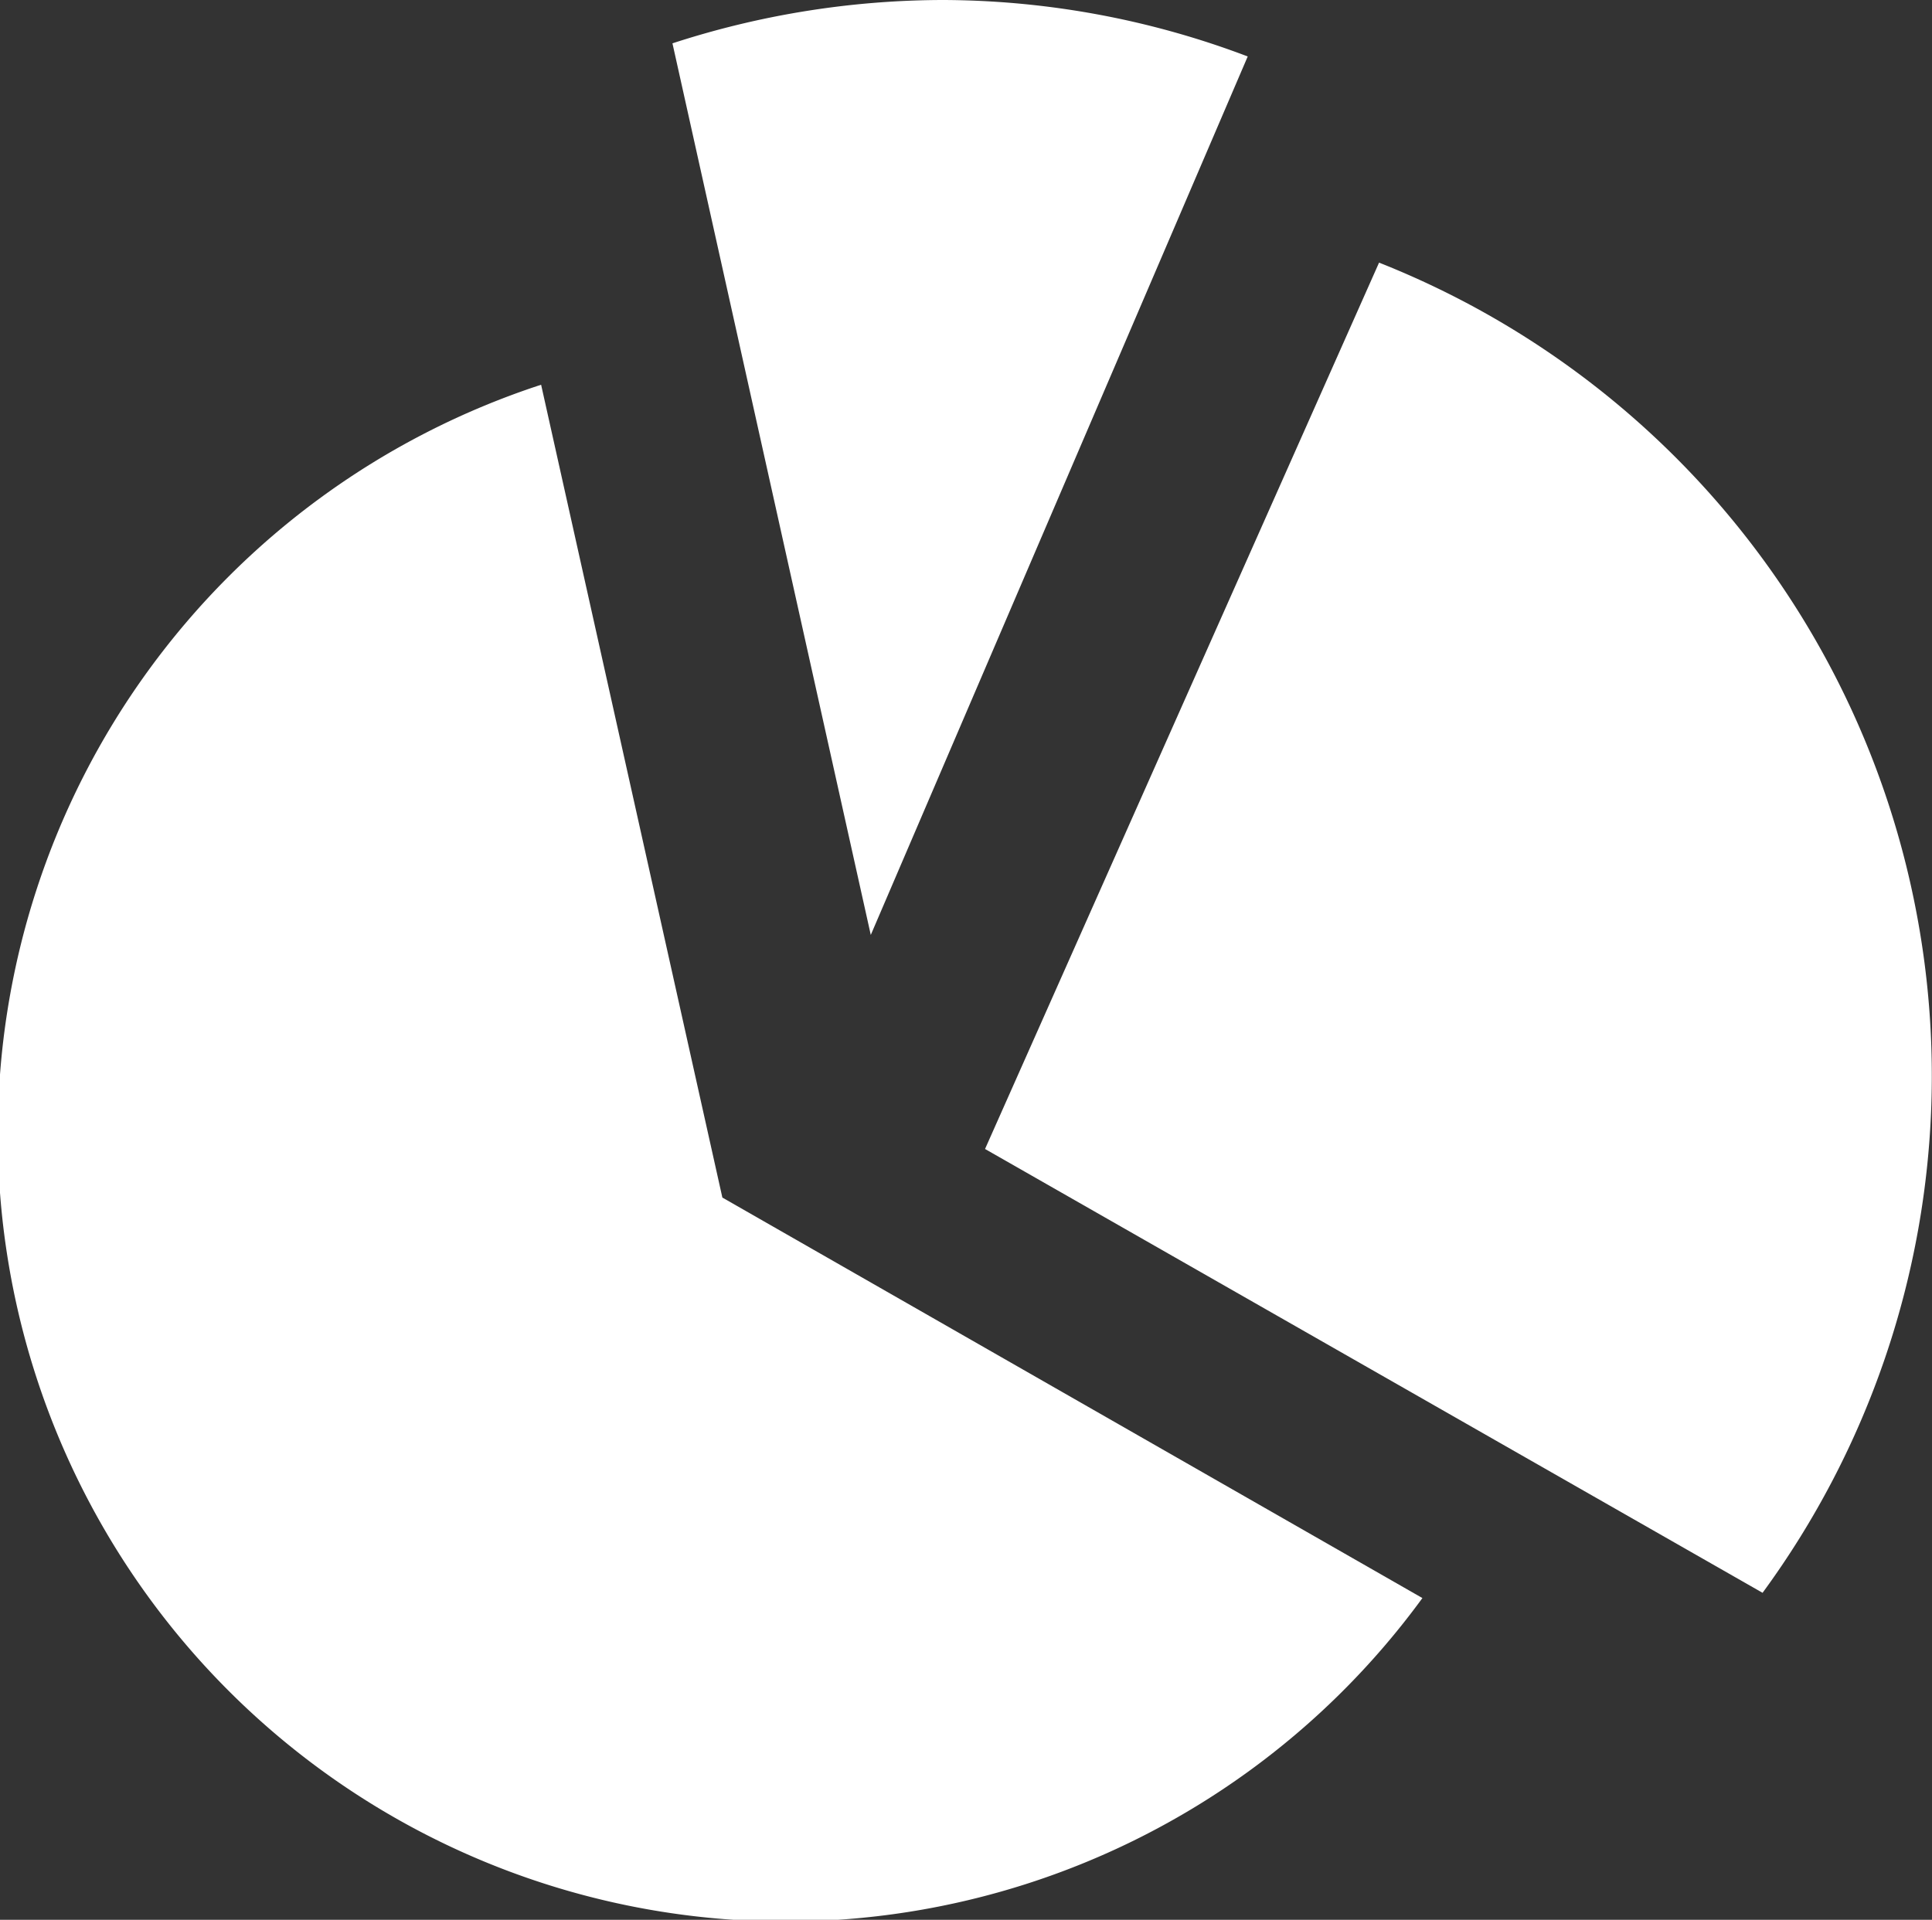
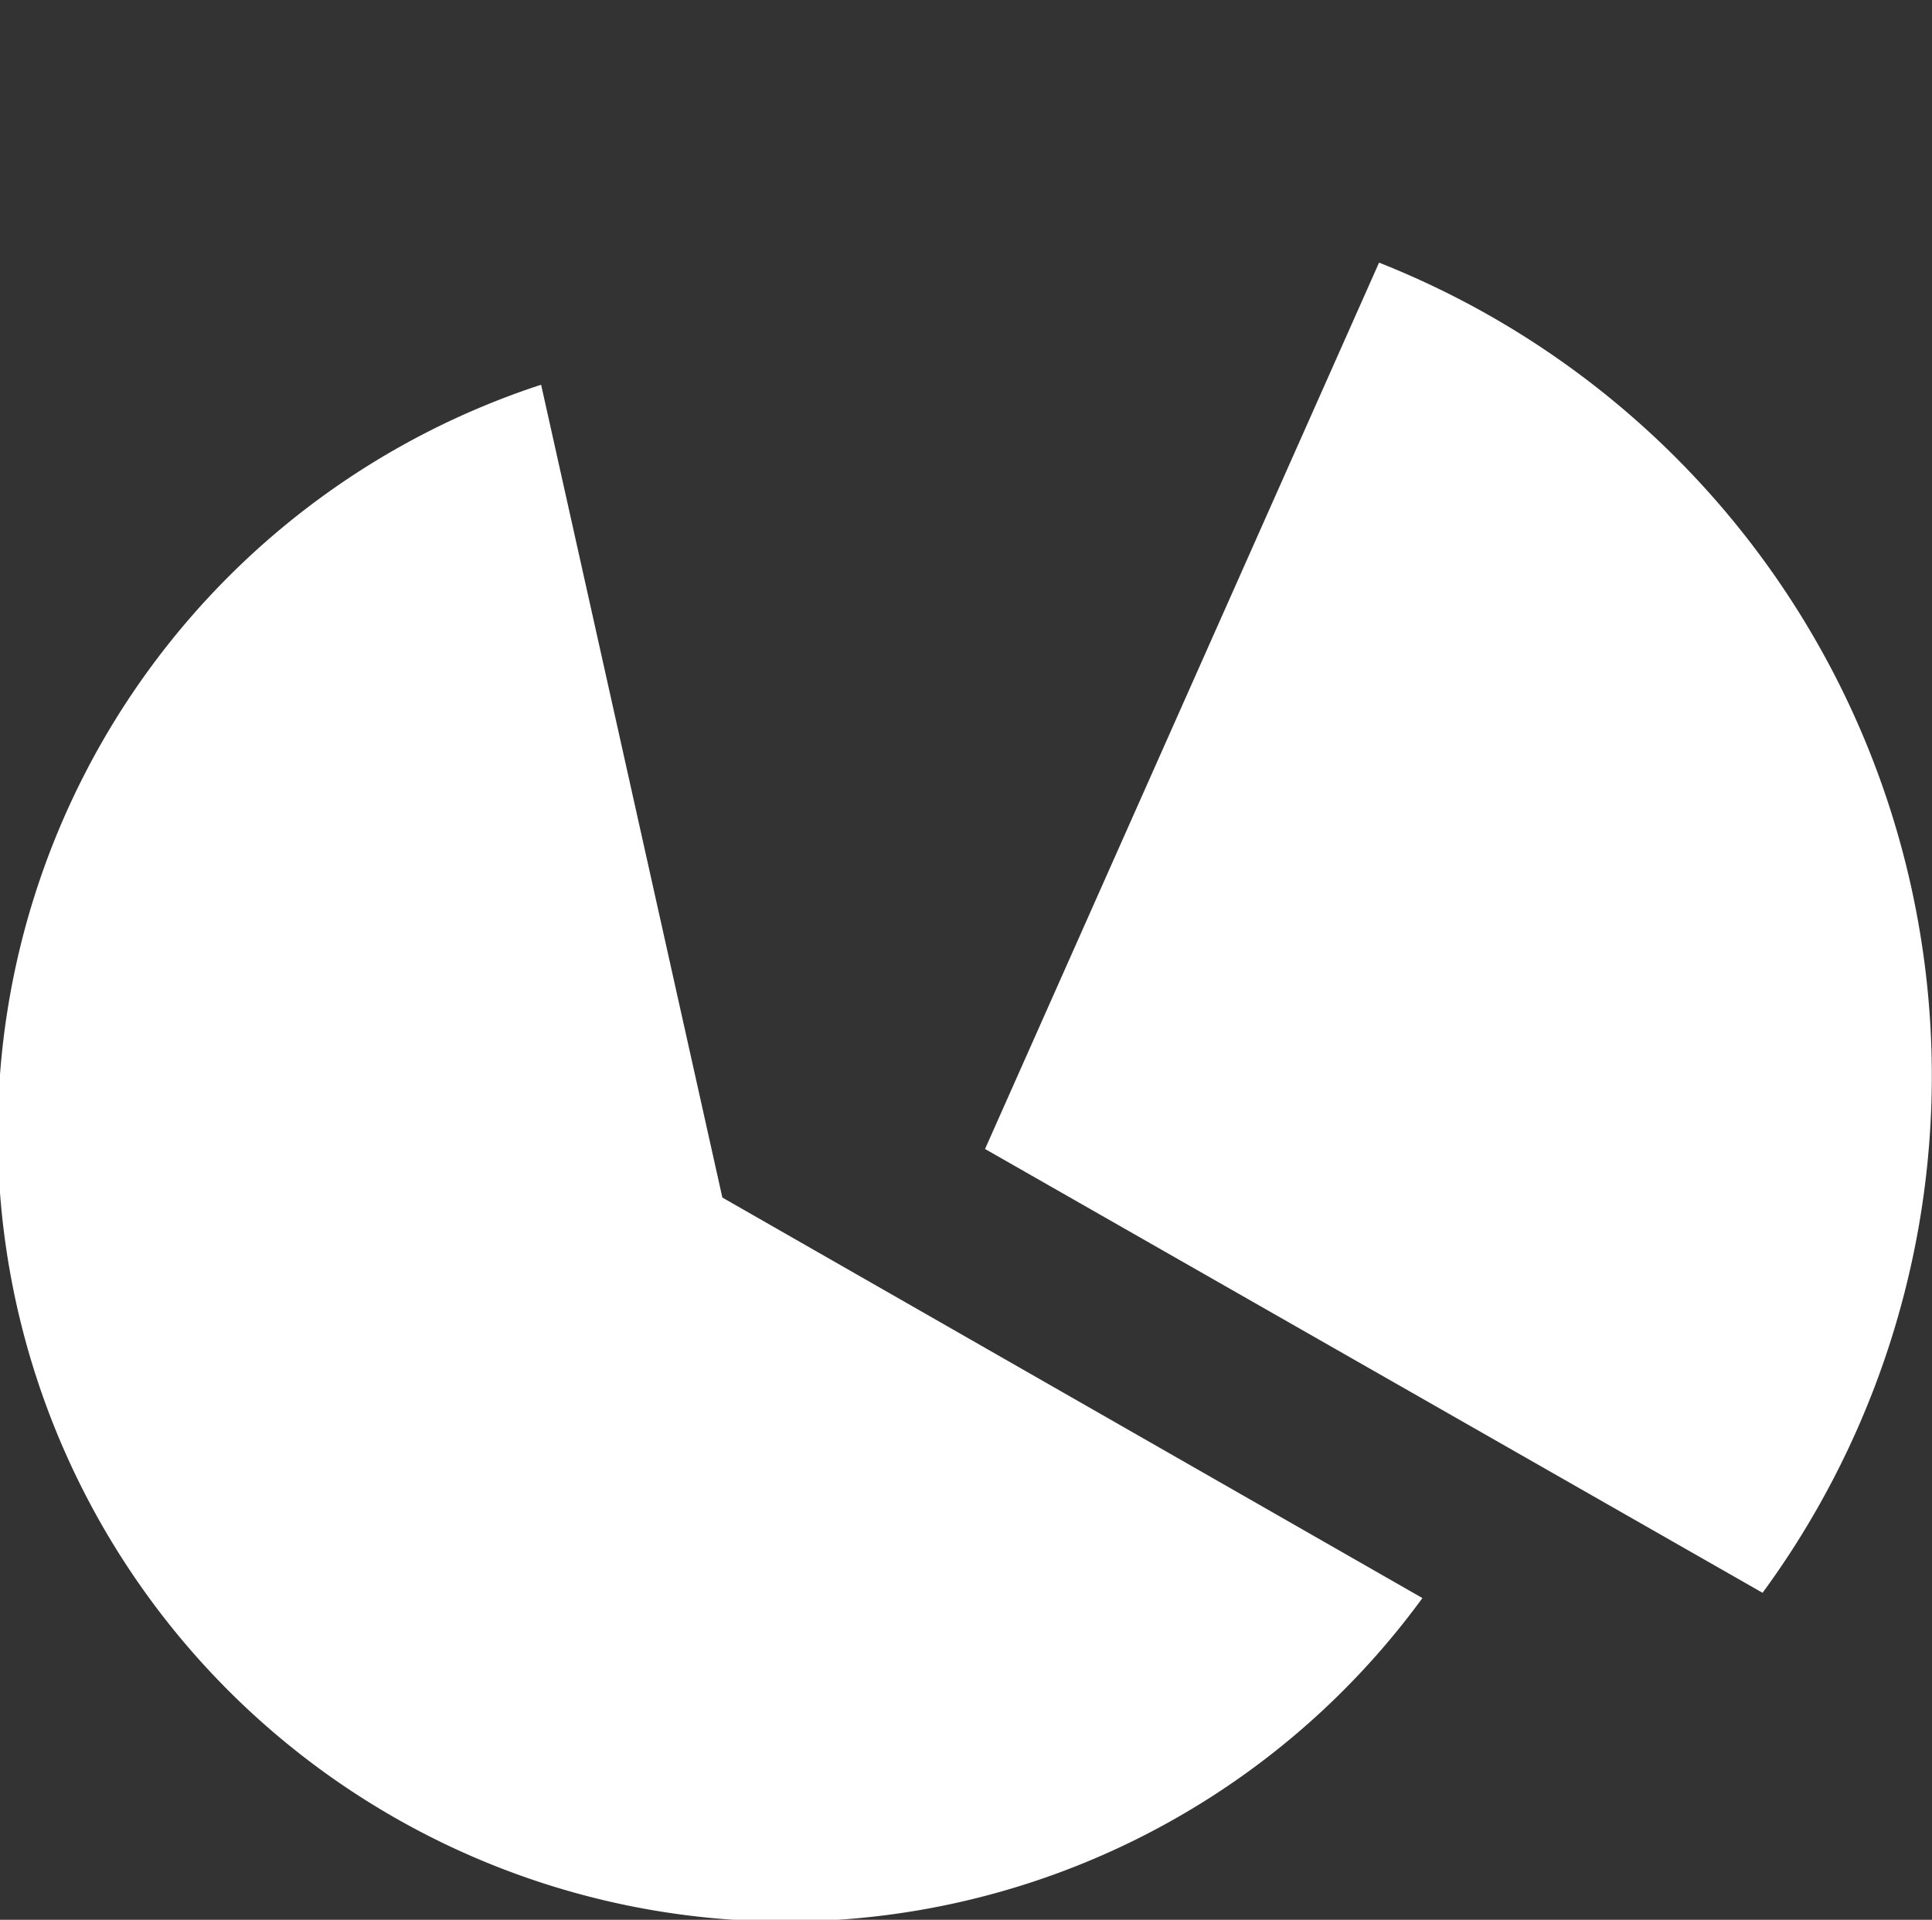
<svg xmlns="http://www.w3.org/2000/svg" viewBox="0 0 14.71 14.62">
  <rect x="0" y="0" width="14.71" height="14.62" fill="#333333" stroke="none" />
  <title>power-bi</title>
  <g id="Layer_2" data-name="Layer 2">
    <g id="Layer_1-2" data-name="Layer 1">
      <path d="M4.12,2.93a6,6,0,1,0,6.71,9.24L5.5,9.12Z" style="fill:#fff" />
-       <path d="M9.5.43A6.59,6.59,0,0,0,7.18,0,6.68,6.68,0,0,0,5.12.33L6.63,7.12Z" style="fill:#fff" />
      <path d="M10.5,2l-3,6.75,5.92,3.38A6.66,6.66,0,0,0,10.5,2Z" style="fill:#fff" />
    </g>
  </g>
</svg>